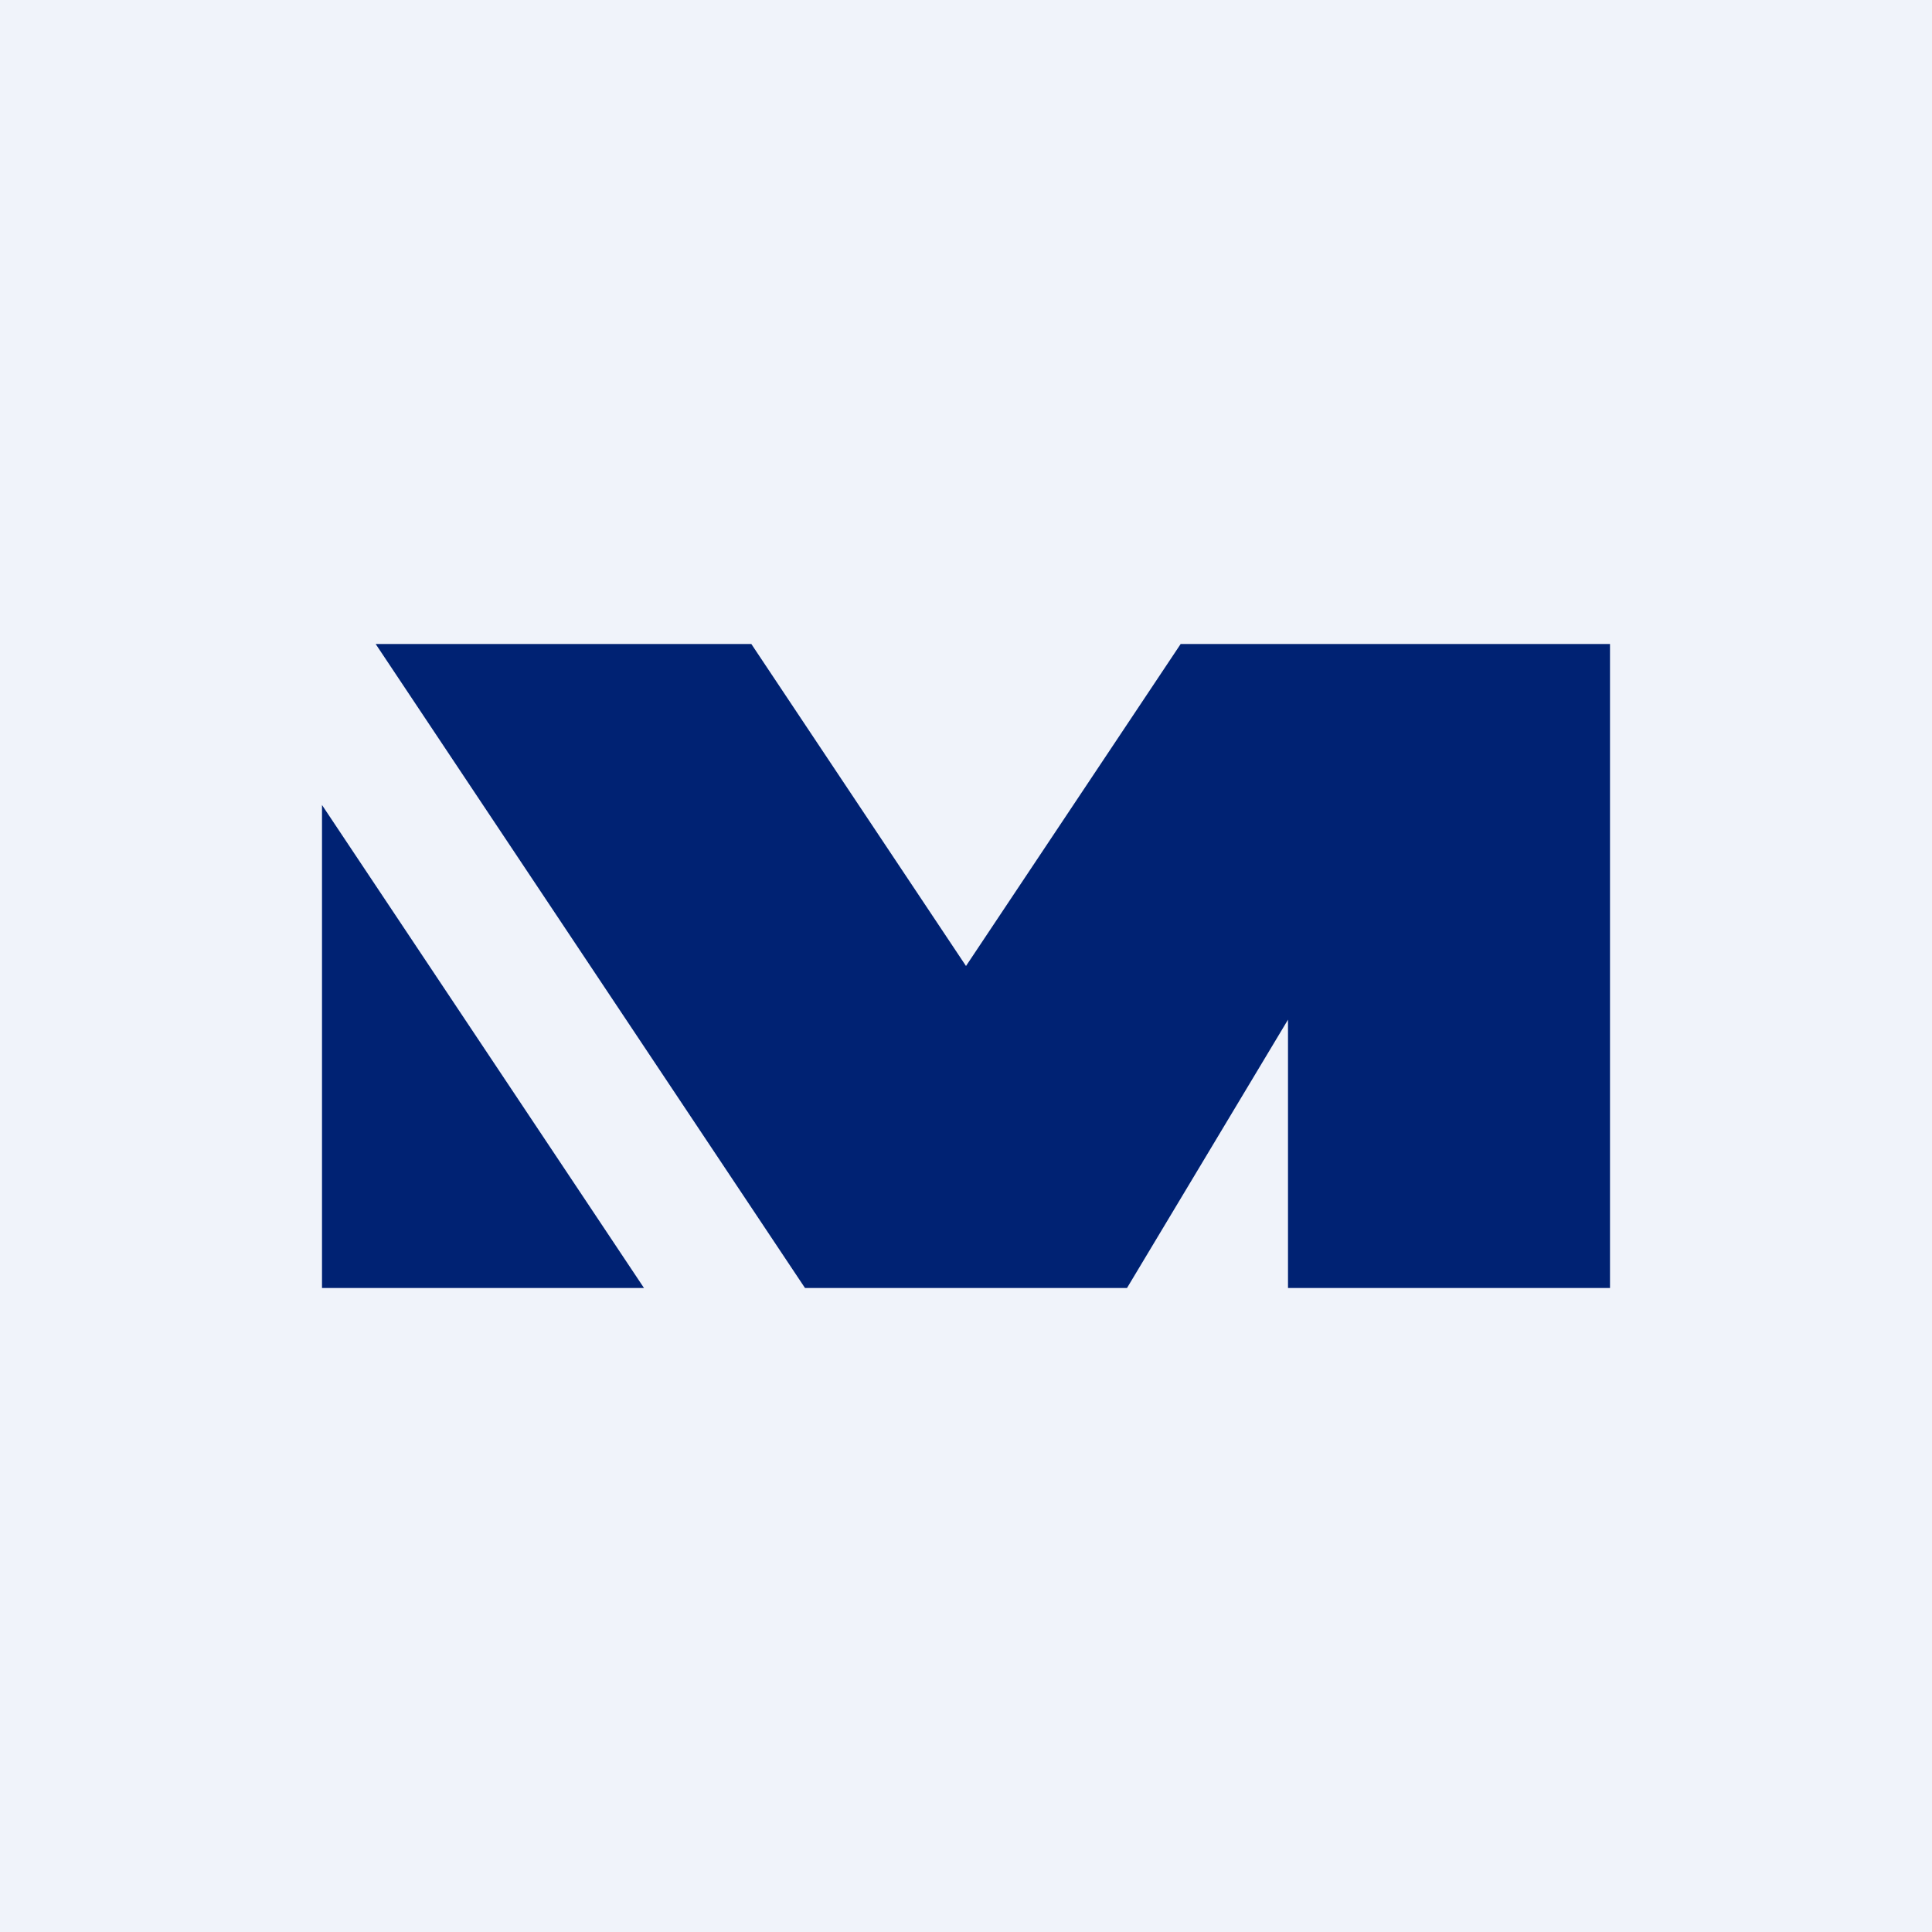
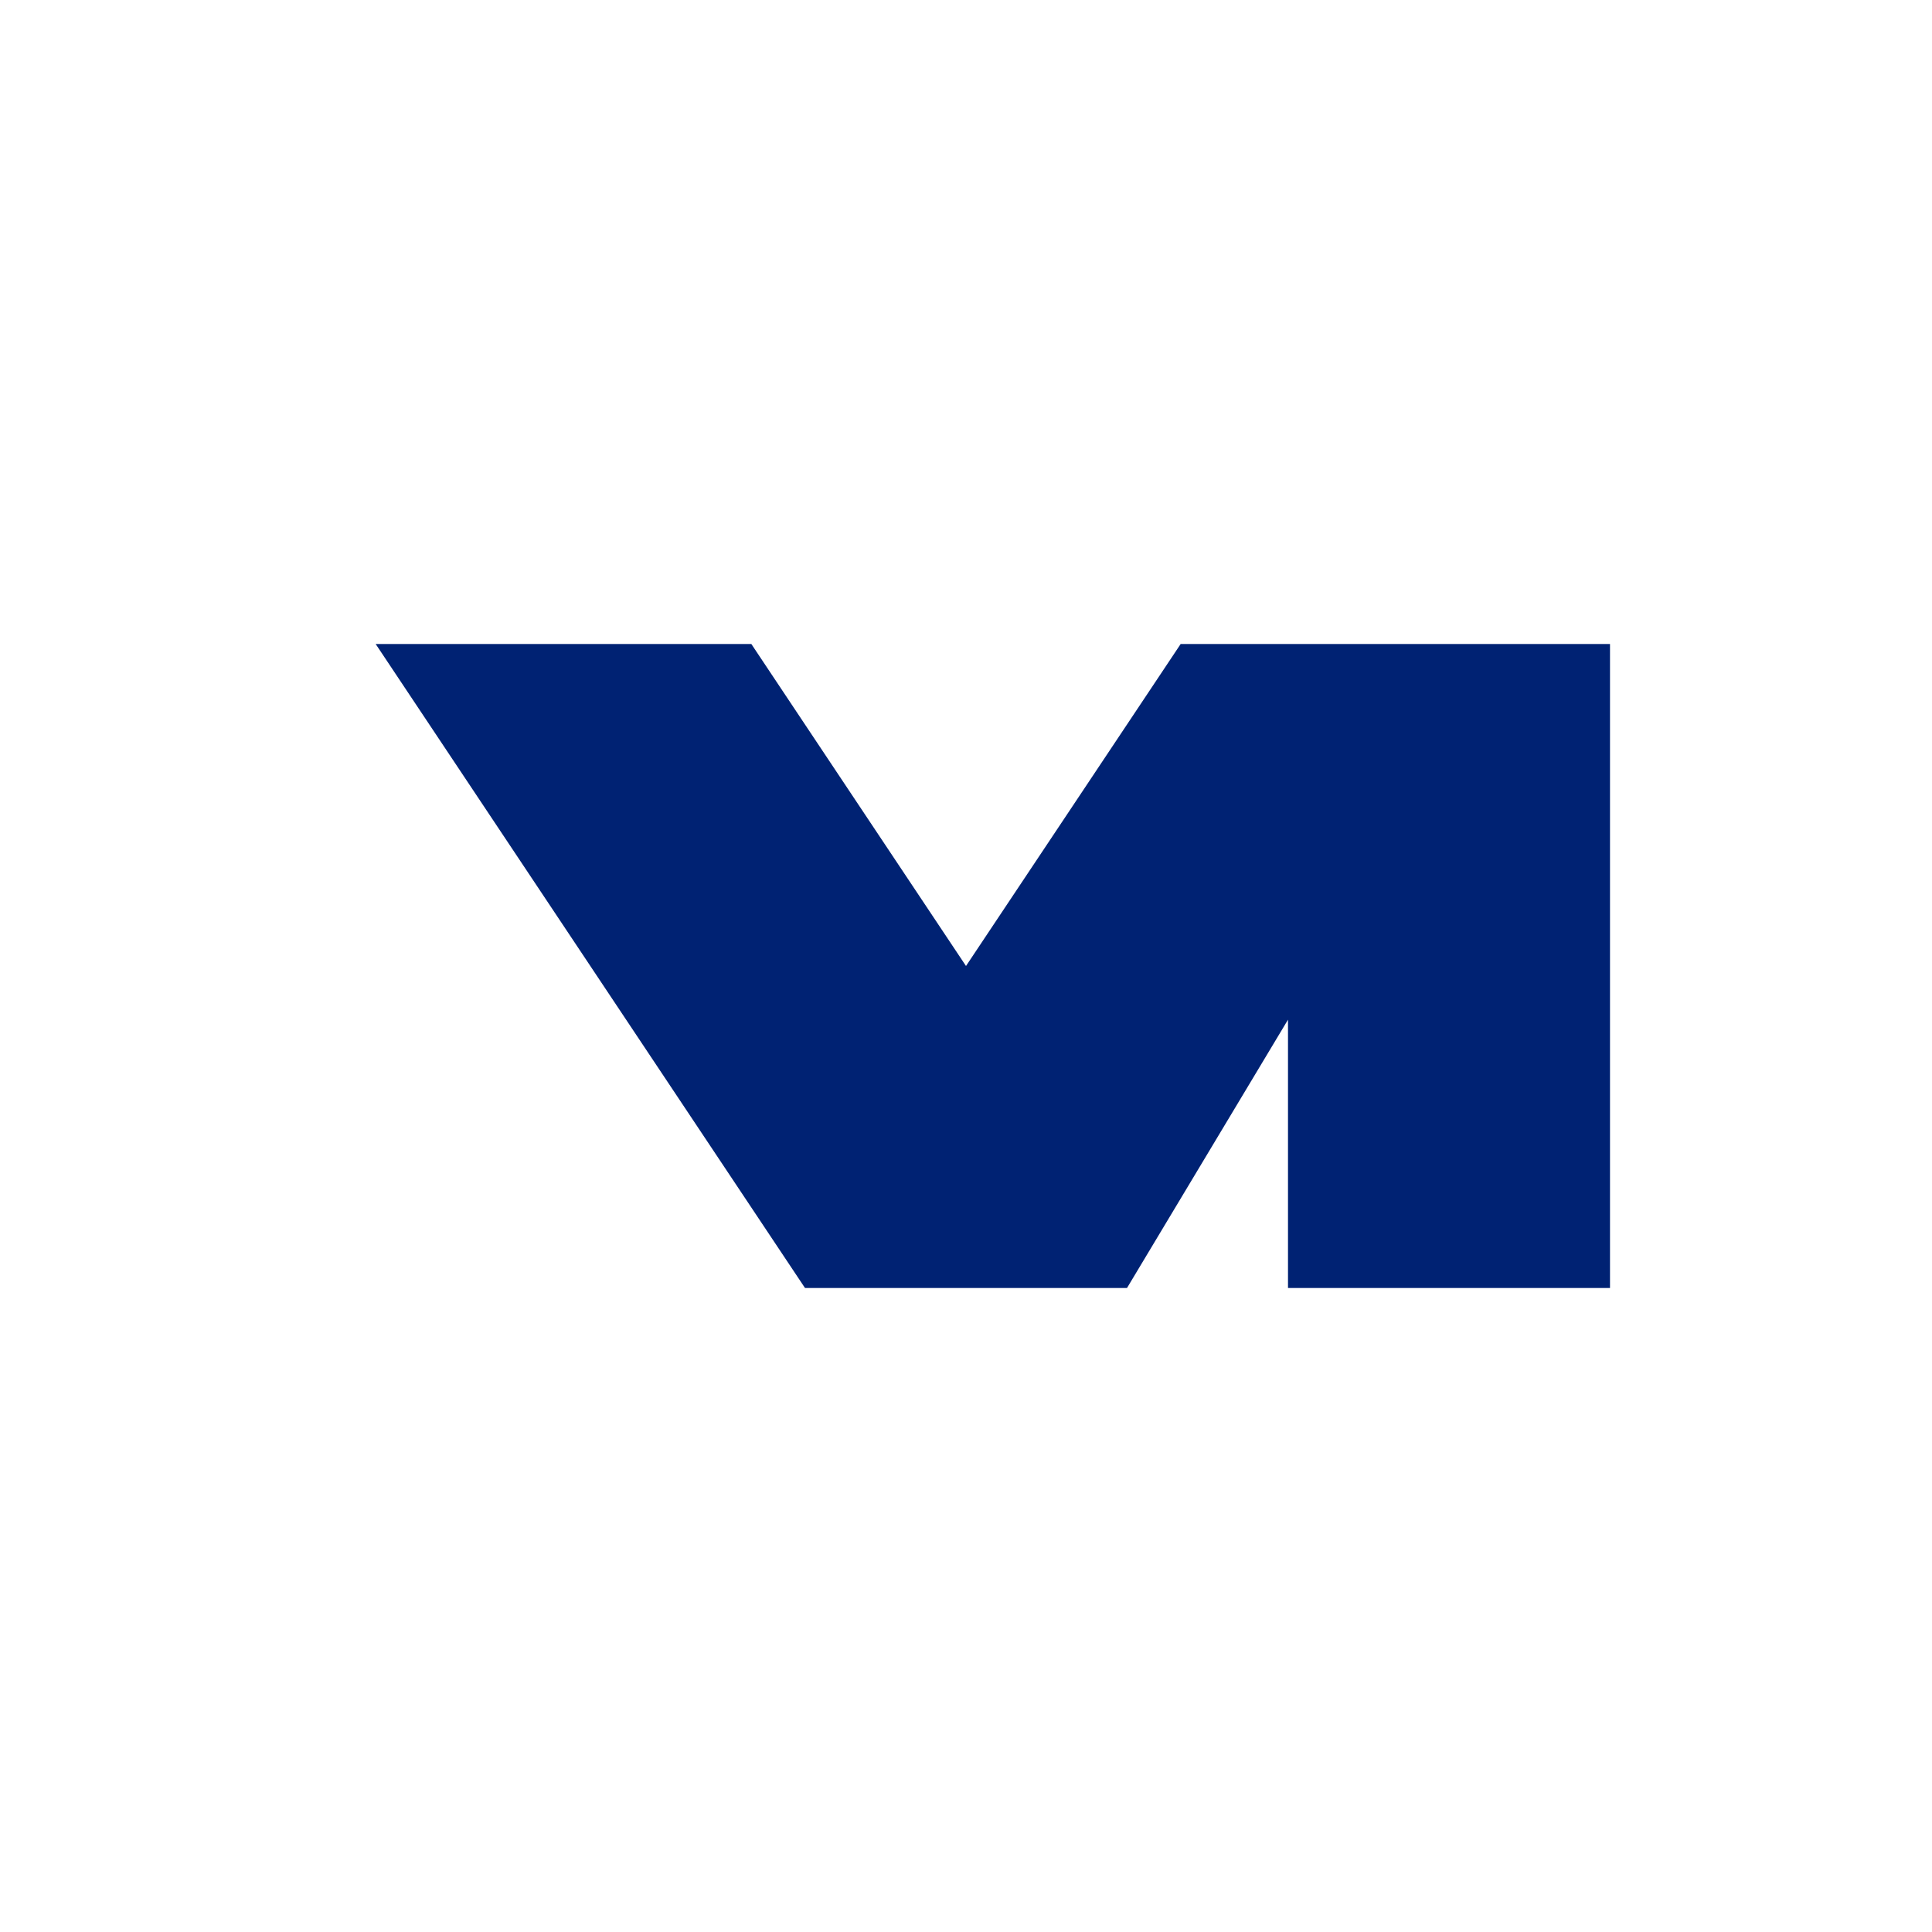
<svg xmlns="http://www.w3.org/2000/svg" width="18" height="18" viewBox="0 0 18 18">
-   <path fill="#F0F3FA" d="M0 0h18v18H0z" />
-   <path d="M3 12V7.5L6 12H3ZM7 6H3.5l4 6h3L12 9.5V12h3V6h-4L9 9 7 6Z" fill="#002273" />
+   <path d="M3 12L6 12H3ZM7 6H3.5l4 6h3L12 9.5V12h3V6h-4L9 9 7 6Z" fill="#002273" />
</svg>